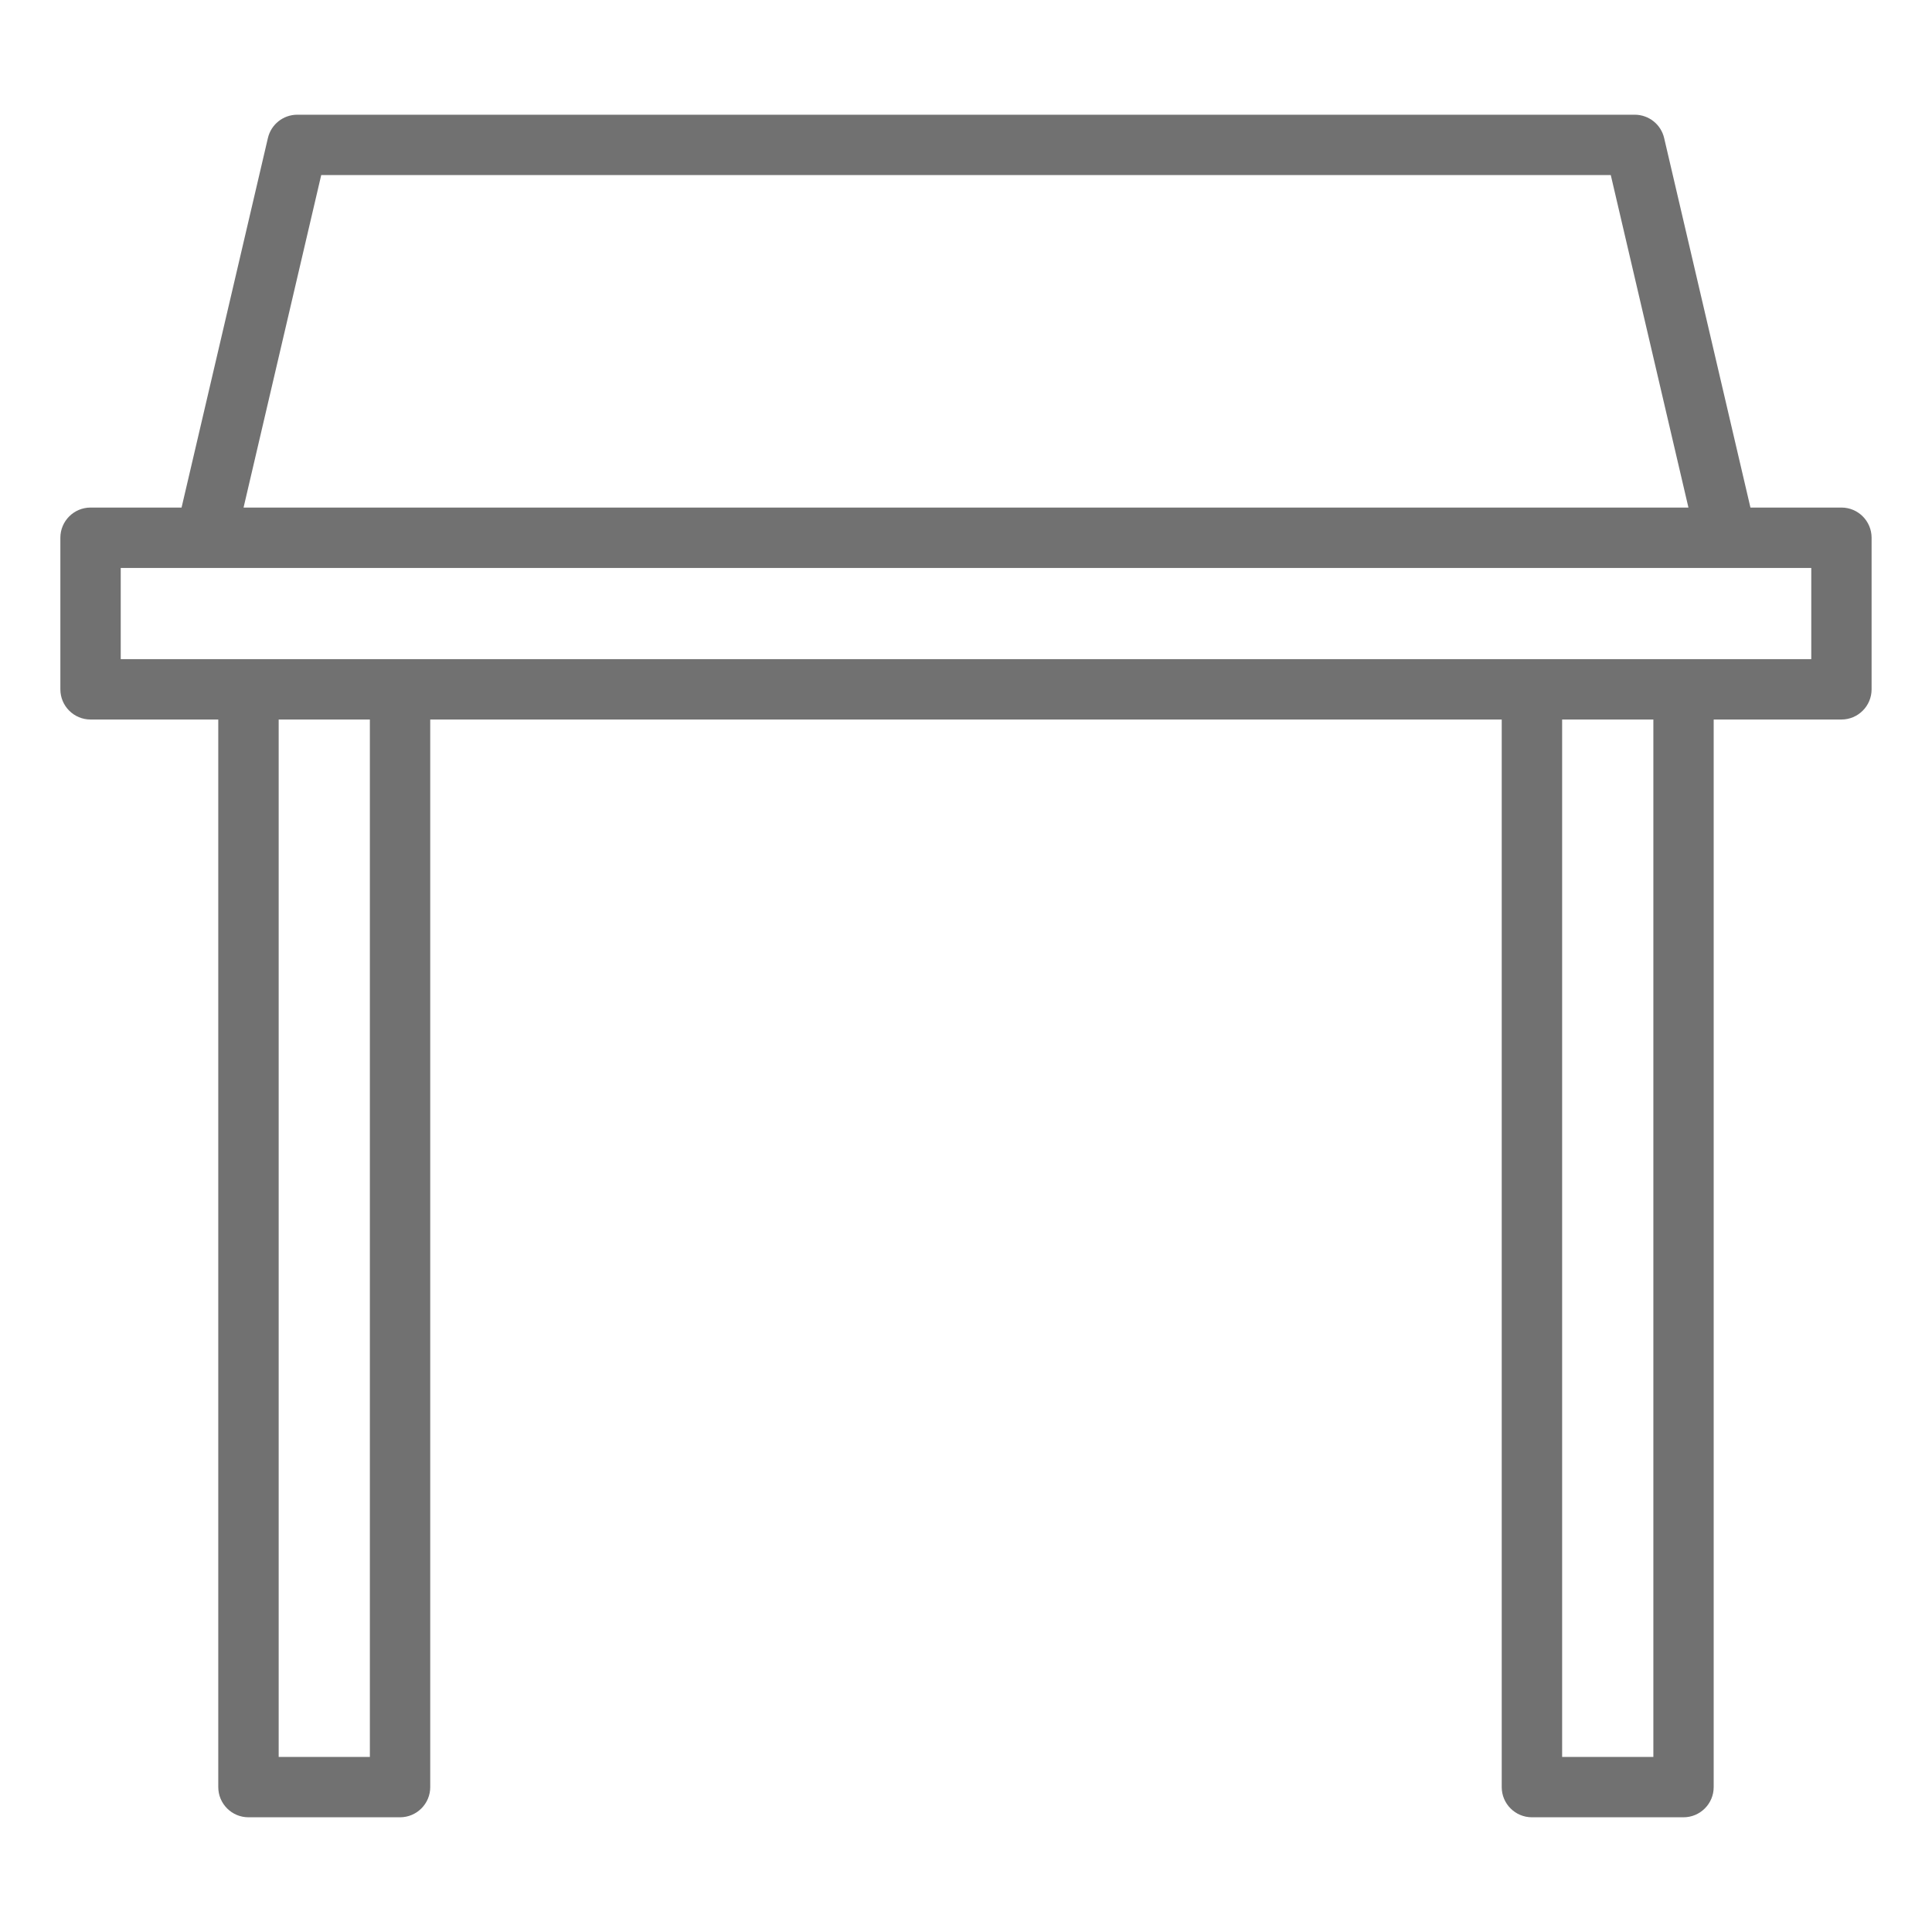
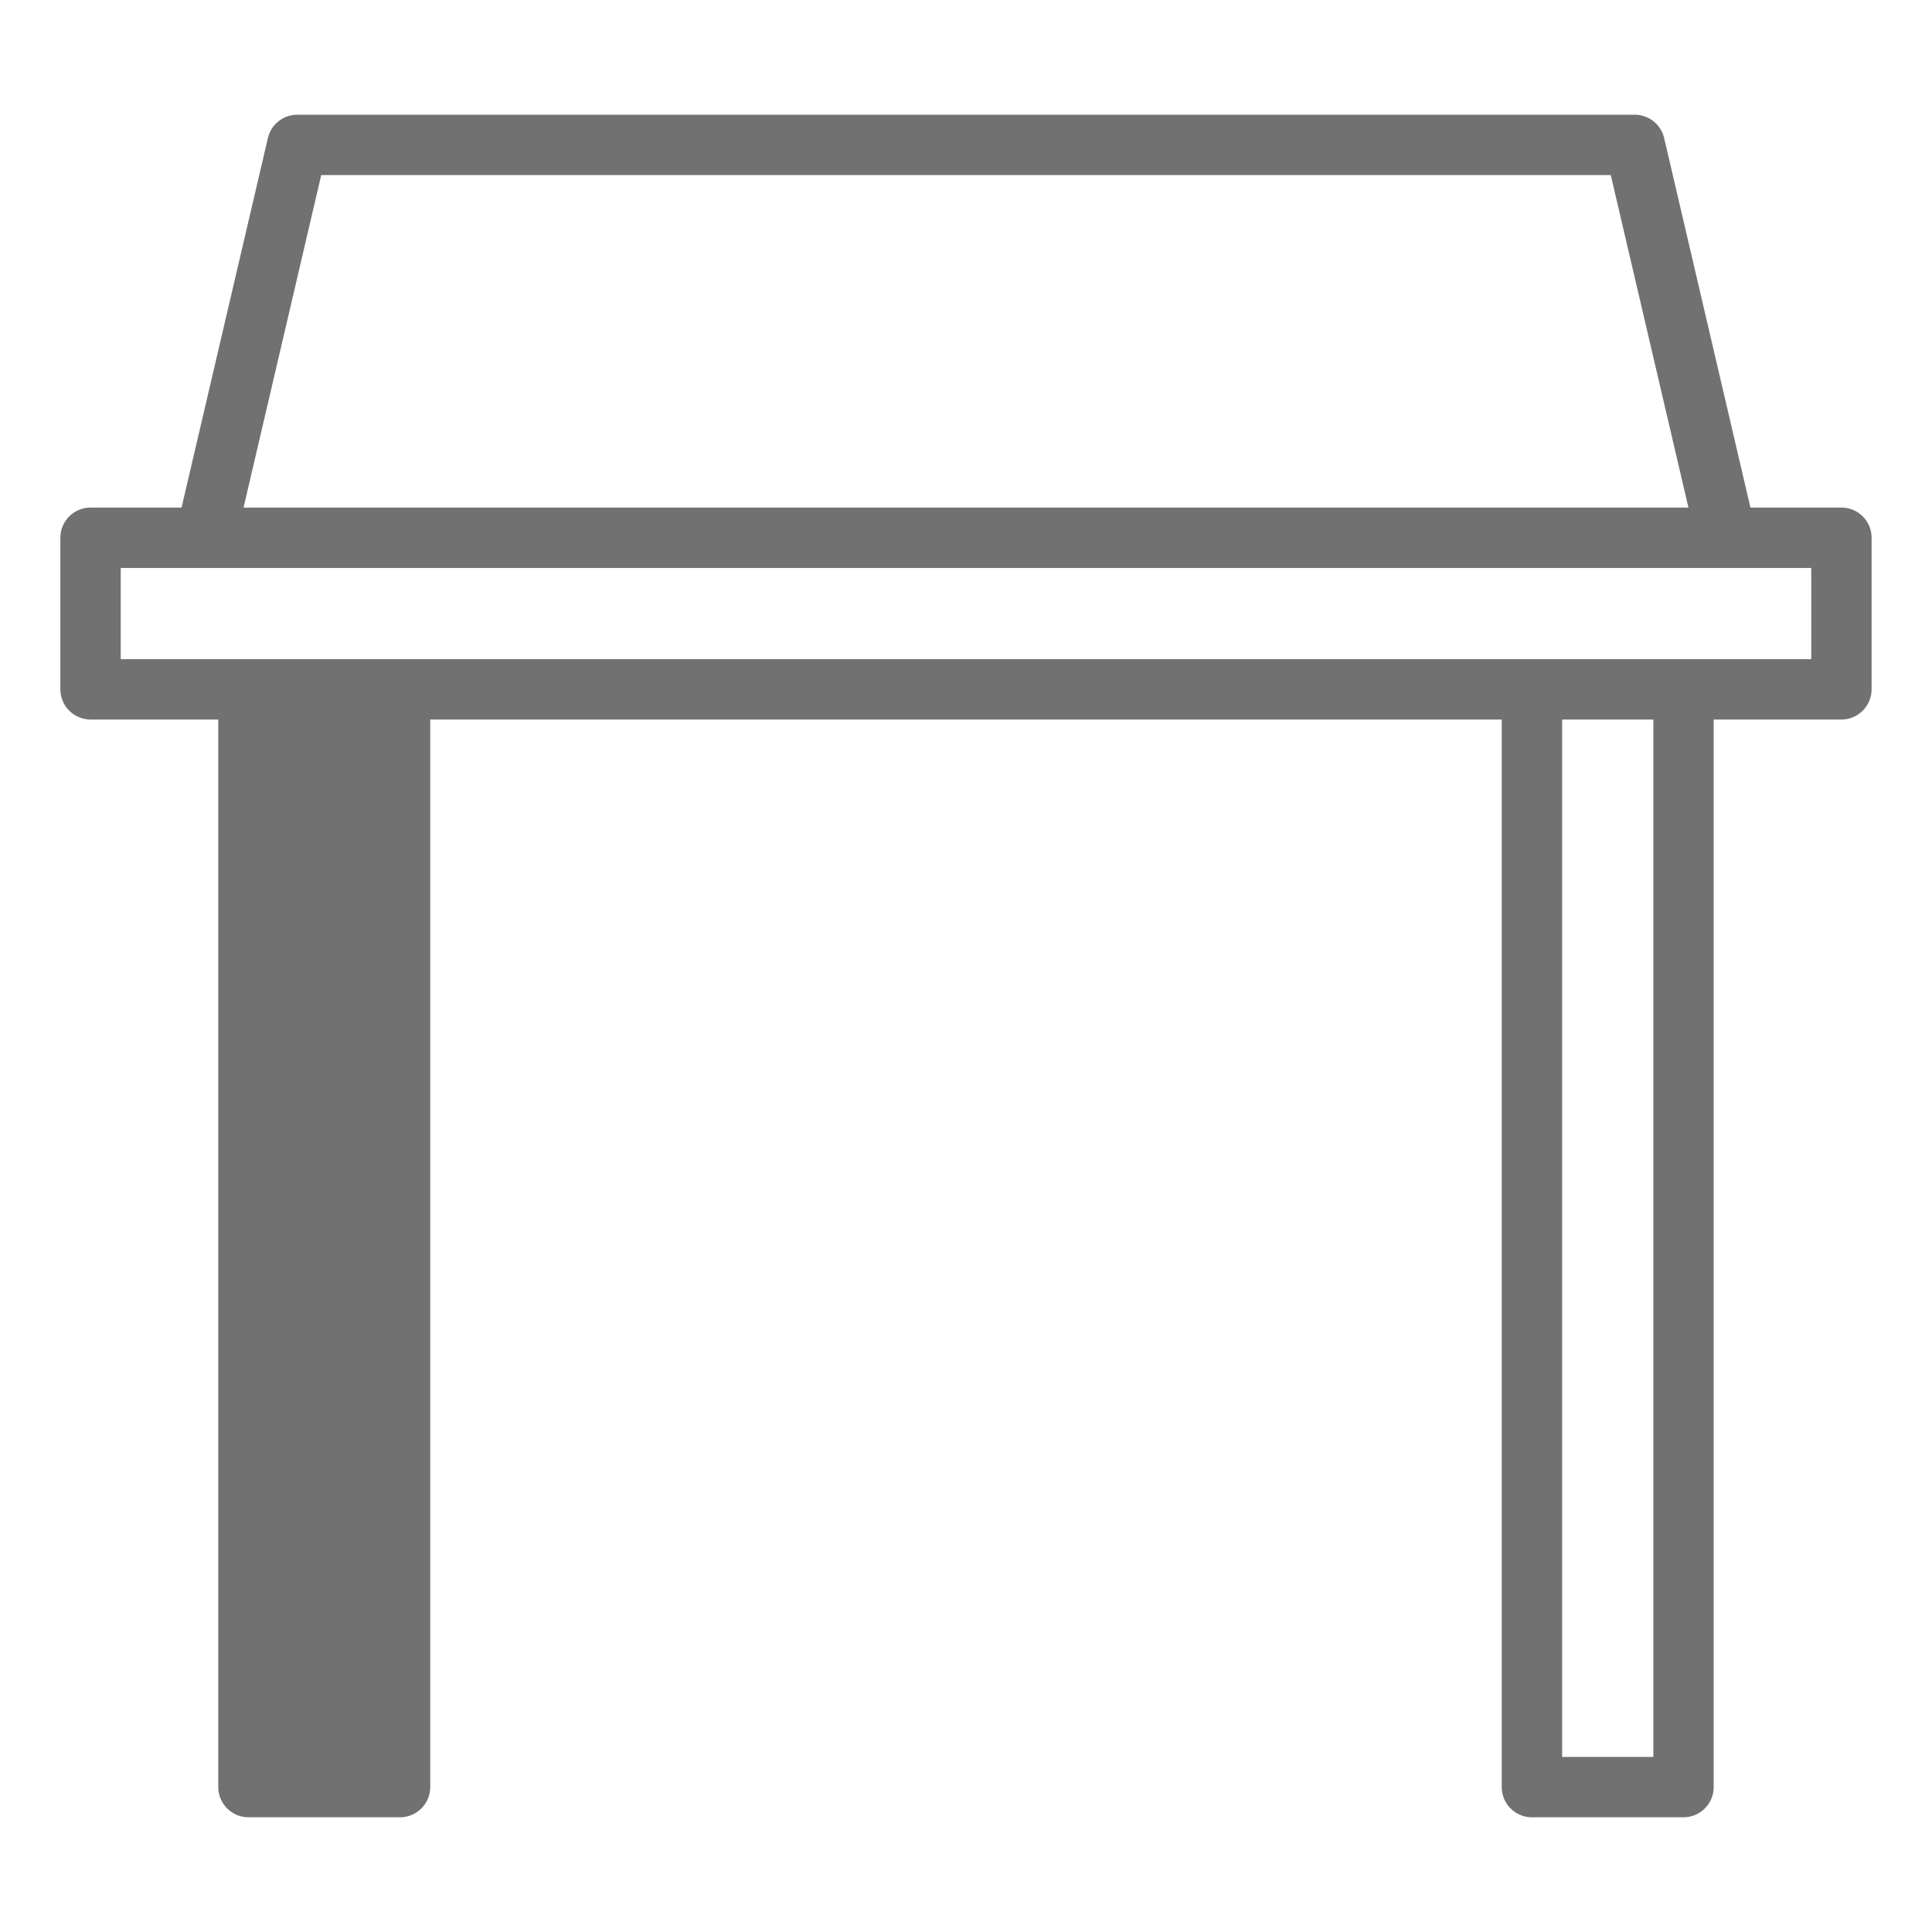
<svg xmlns="http://www.w3.org/2000/svg" width="45" height="45" viewBox="0 0 45 45" fill="none">
-   <path d="M42.891 11.822H40.771L38.761 3.215C38.687 2.897 38.403 2.672 38.076 2.672H6.924C6.597 2.672 6.314 2.897 6.24 3.215L4.229 11.822H2.109C1.721 11.822 1.406 12.137 1.406 12.525V16.056C1.406 16.444 1.721 16.759 2.109 16.759H5.084V41.625C5.084 42.013 5.399 42.328 5.787 42.328H9.318C9.706 42.328 10.021 42.013 10.021 41.625V16.759H34.978V41.625C34.978 42.013 35.293 42.328 35.681 42.328H39.212C39.6 42.328 39.915 42.013 39.915 41.625V16.759H42.89C43.278 16.759 43.593 16.444 43.593 16.056V12.525C43.593 12.137 43.279 11.822 42.891 11.822ZM7.482 4.077H37.518L39.327 11.822H5.673L7.482 4.077ZM8.615 40.922H6.491V16.759H8.615V40.922ZM38.51 40.922H36.385V16.759H38.51V40.922ZM42.188 15.353H2.812V13.229H42.188V15.353Z" fill="#717171" />
+   <path d="M42.891 11.822H40.771L38.761 3.215C38.687 2.897 38.403 2.672 38.076 2.672H6.924C6.597 2.672 6.314 2.897 6.24 3.215L4.229 11.822H2.109C1.721 11.822 1.406 12.137 1.406 12.525V16.056C1.406 16.444 1.721 16.759 2.109 16.759H5.084V41.625C5.084 42.013 5.399 42.328 5.787 42.328H9.318C9.706 42.328 10.021 42.013 10.021 41.625V16.759H34.978V41.625C34.978 42.013 35.293 42.328 35.681 42.328H39.212C39.6 42.328 39.915 42.013 39.915 41.625V16.759H42.89C43.278 16.759 43.593 16.444 43.593 16.056V12.525C43.593 12.137 43.279 11.822 42.891 11.822ZM7.482 4.077H37.518L39.327 11.822H5.673L7.482 4.077ZM8.615 40.922H6.491V16.759V40.922ZM38.51 40.922H36.385V16.759H38.51V40.922ZM42.188 15.353H2.812V13.229H42.188V15.353Z" fill="#717171" />
</svg>